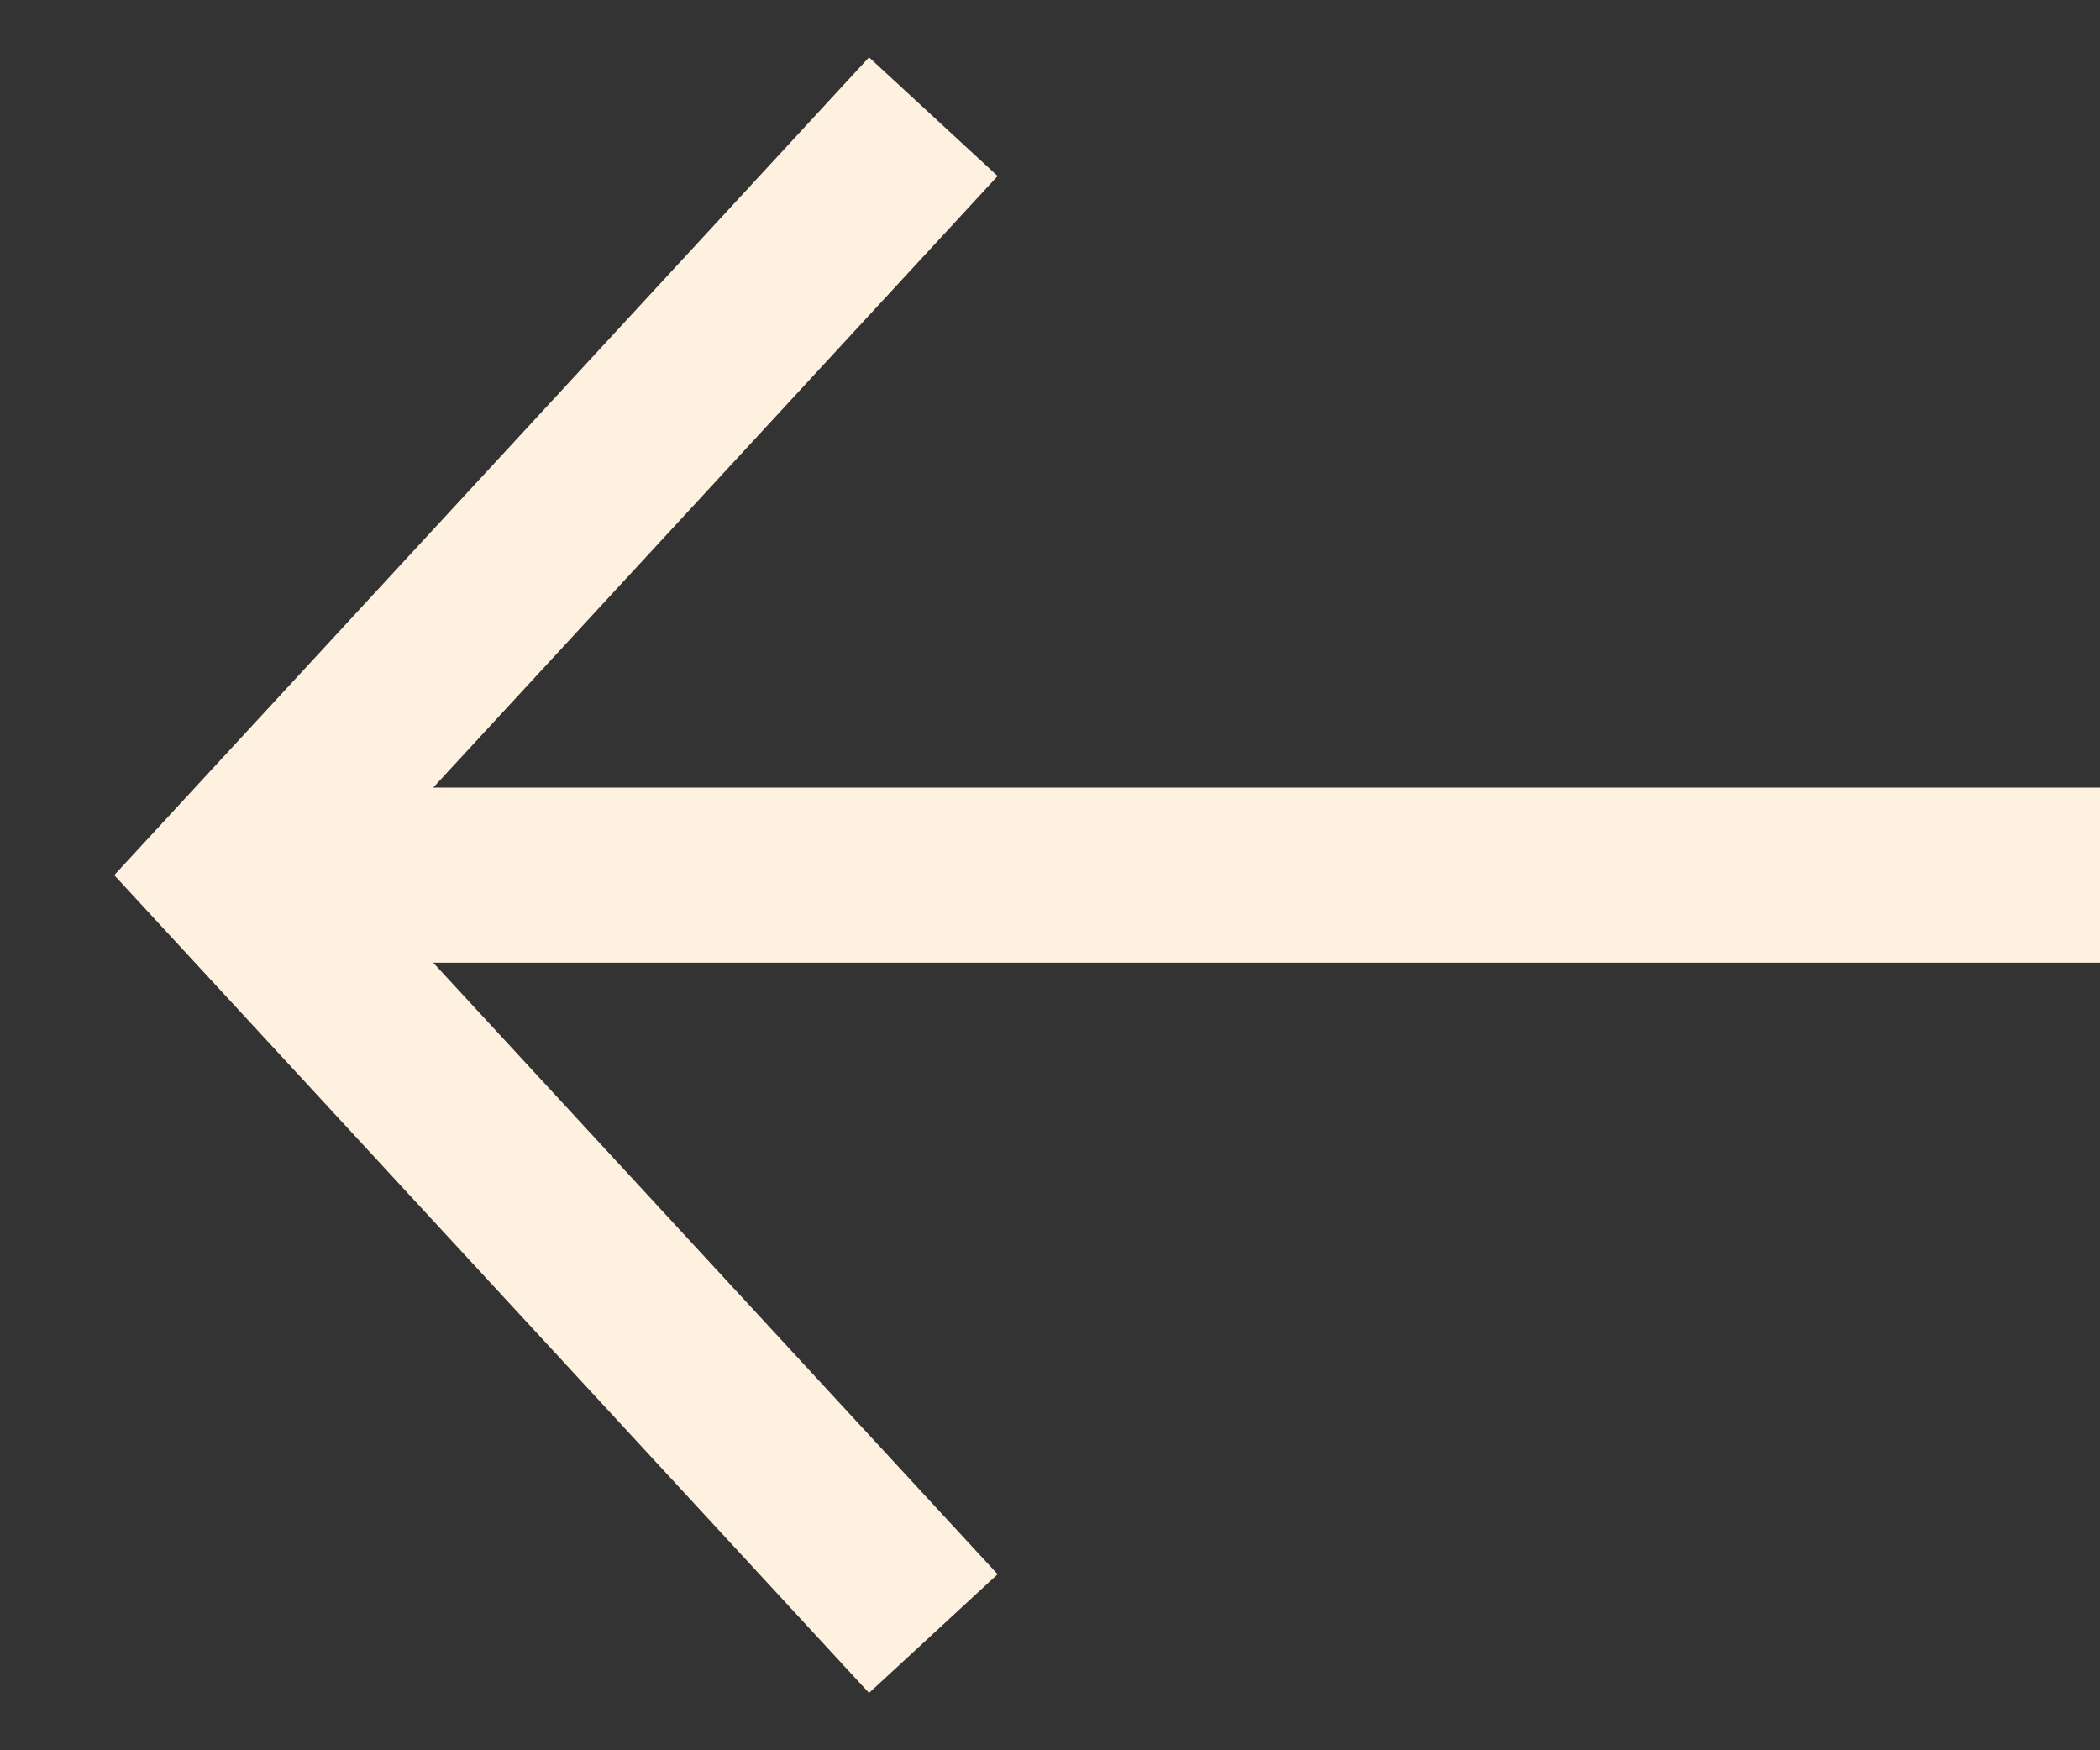
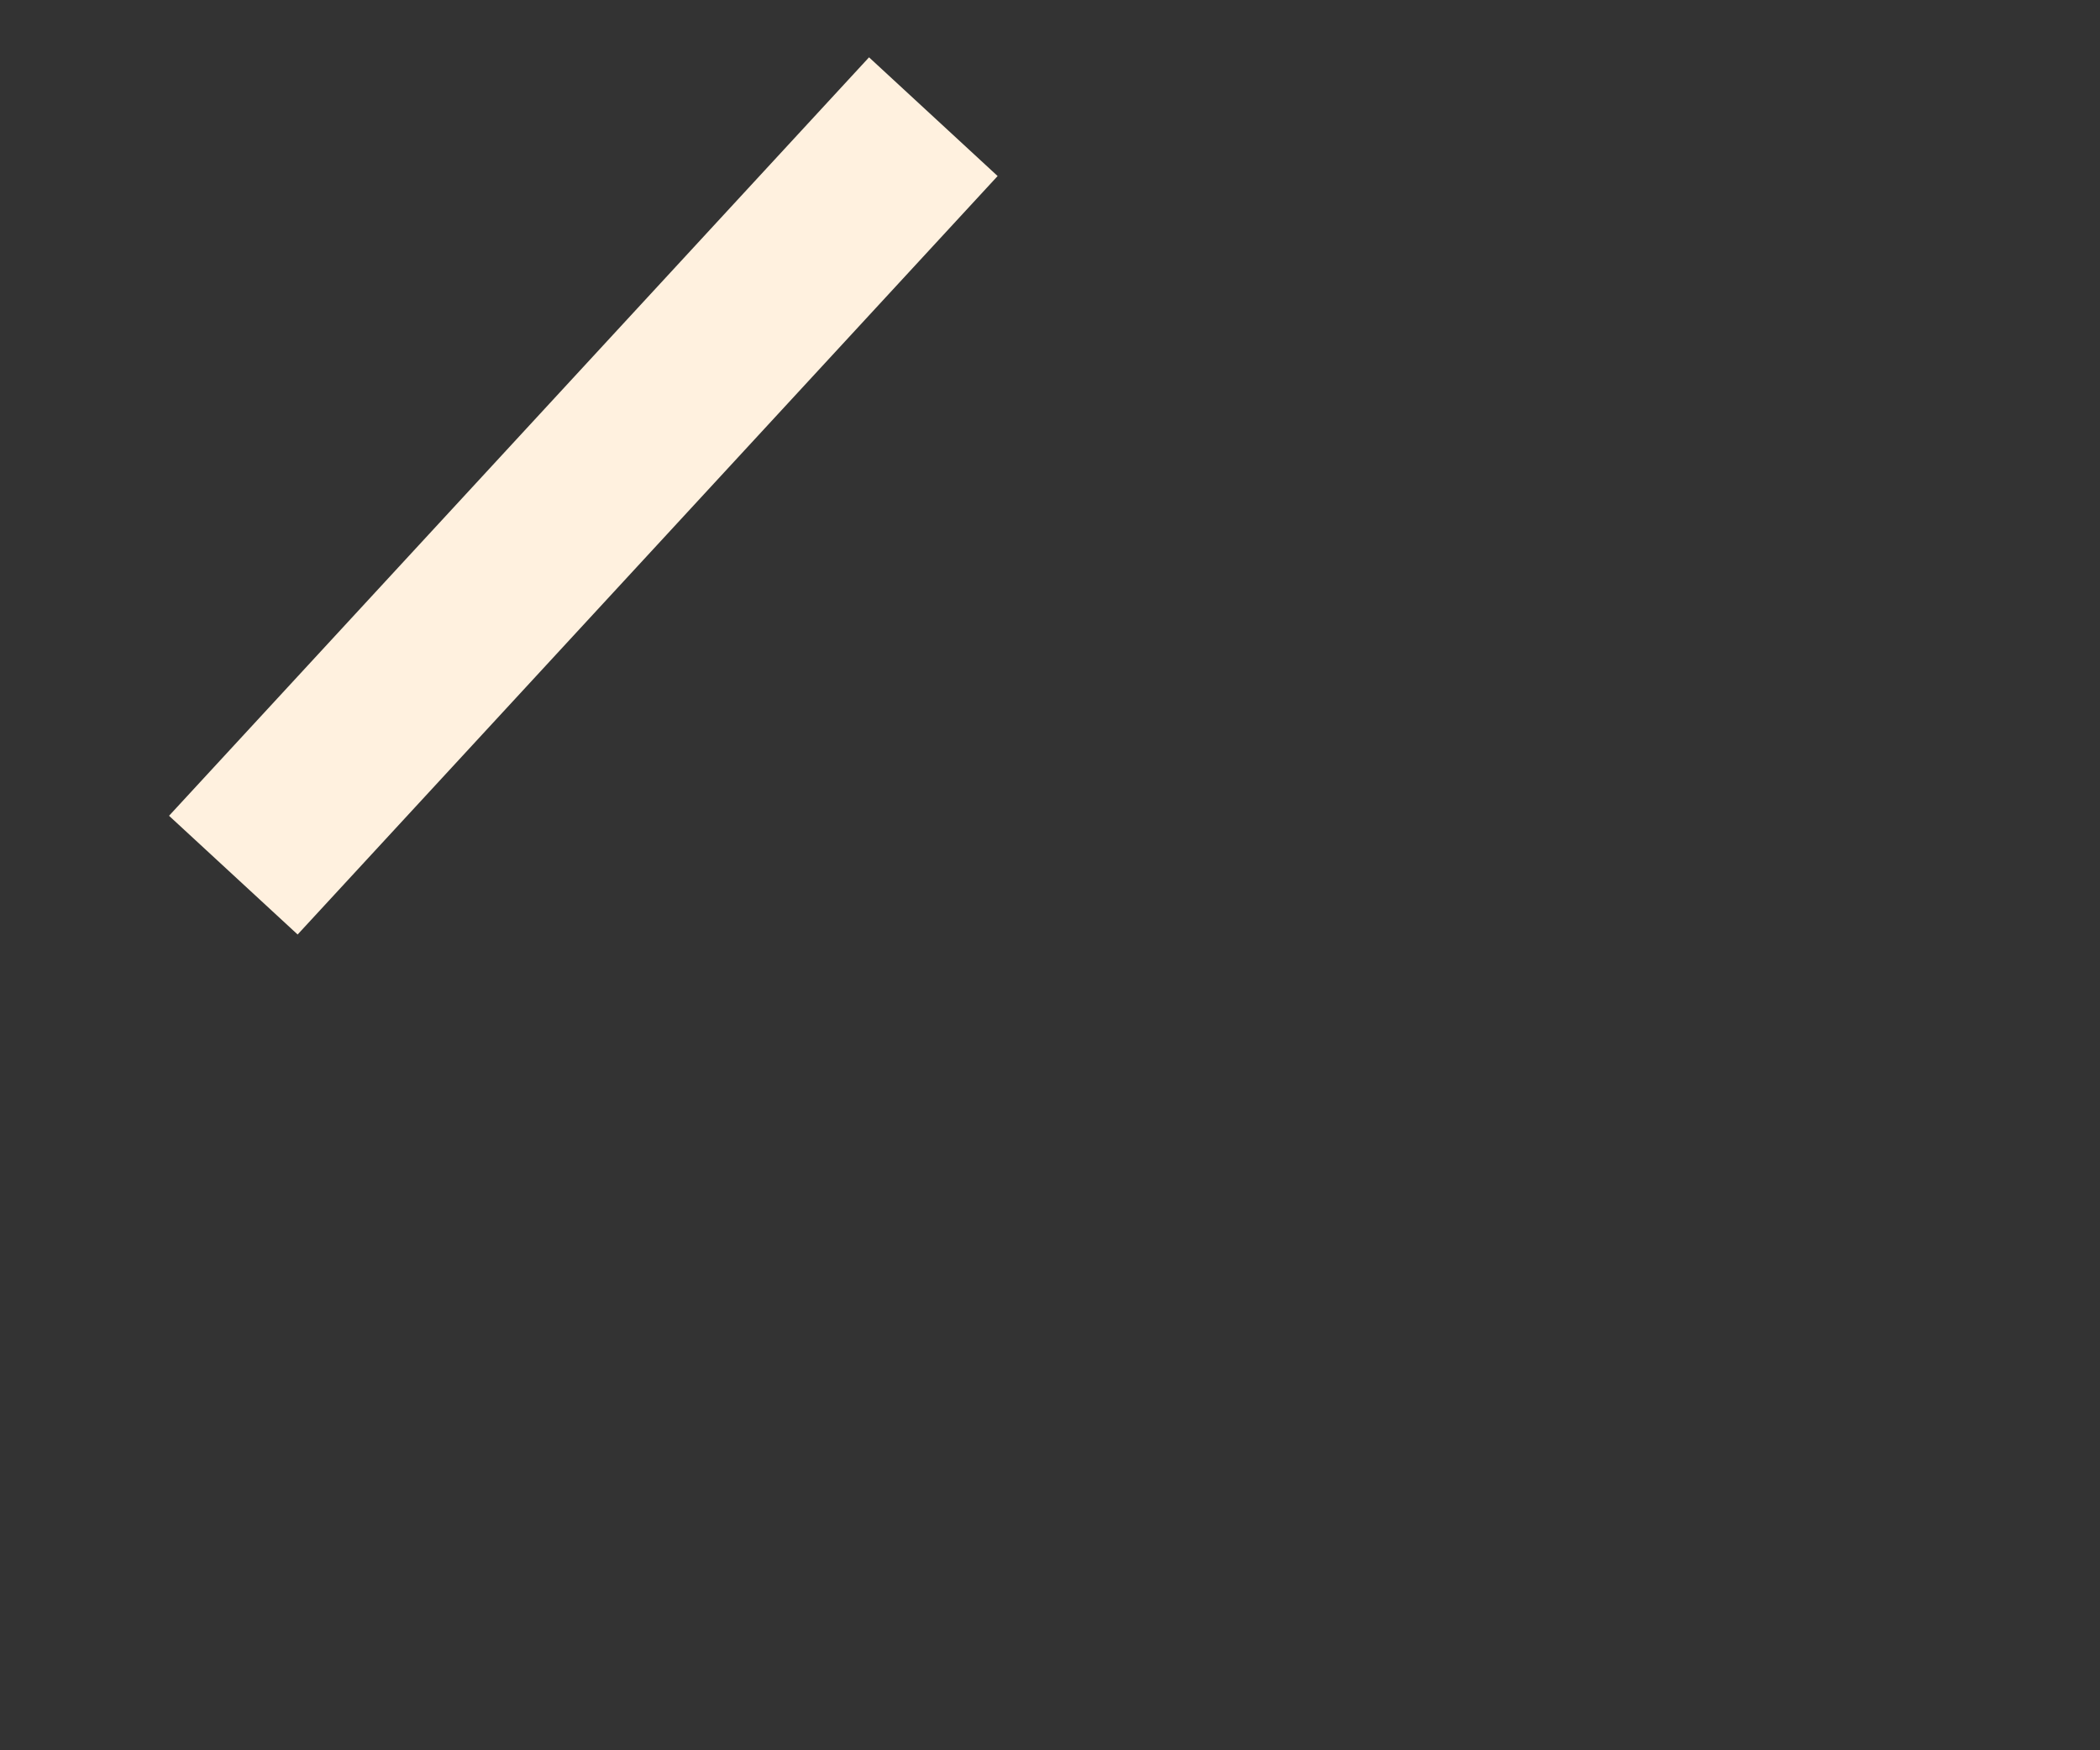
<svg xmlns="http://www.w3.org/2000/svg" width="18" height="15" viewBox="0 0 18 15" fill="none">
  <rect x="0" y="0" width="18" height="15" fill="#333333" stroke="none" />
-   <path d="M18 7.5H3" stroke="#FFF1DF" stroke-width="1.5" />
-   <path d="M8 1L2 7.5L8 14" stroke="#FFF1DF" stroke-width="1.5" />
+   <path d="M8 1L2 7.5" stroke="#FFF1DF" stroke-width="1.5" />
</svg>